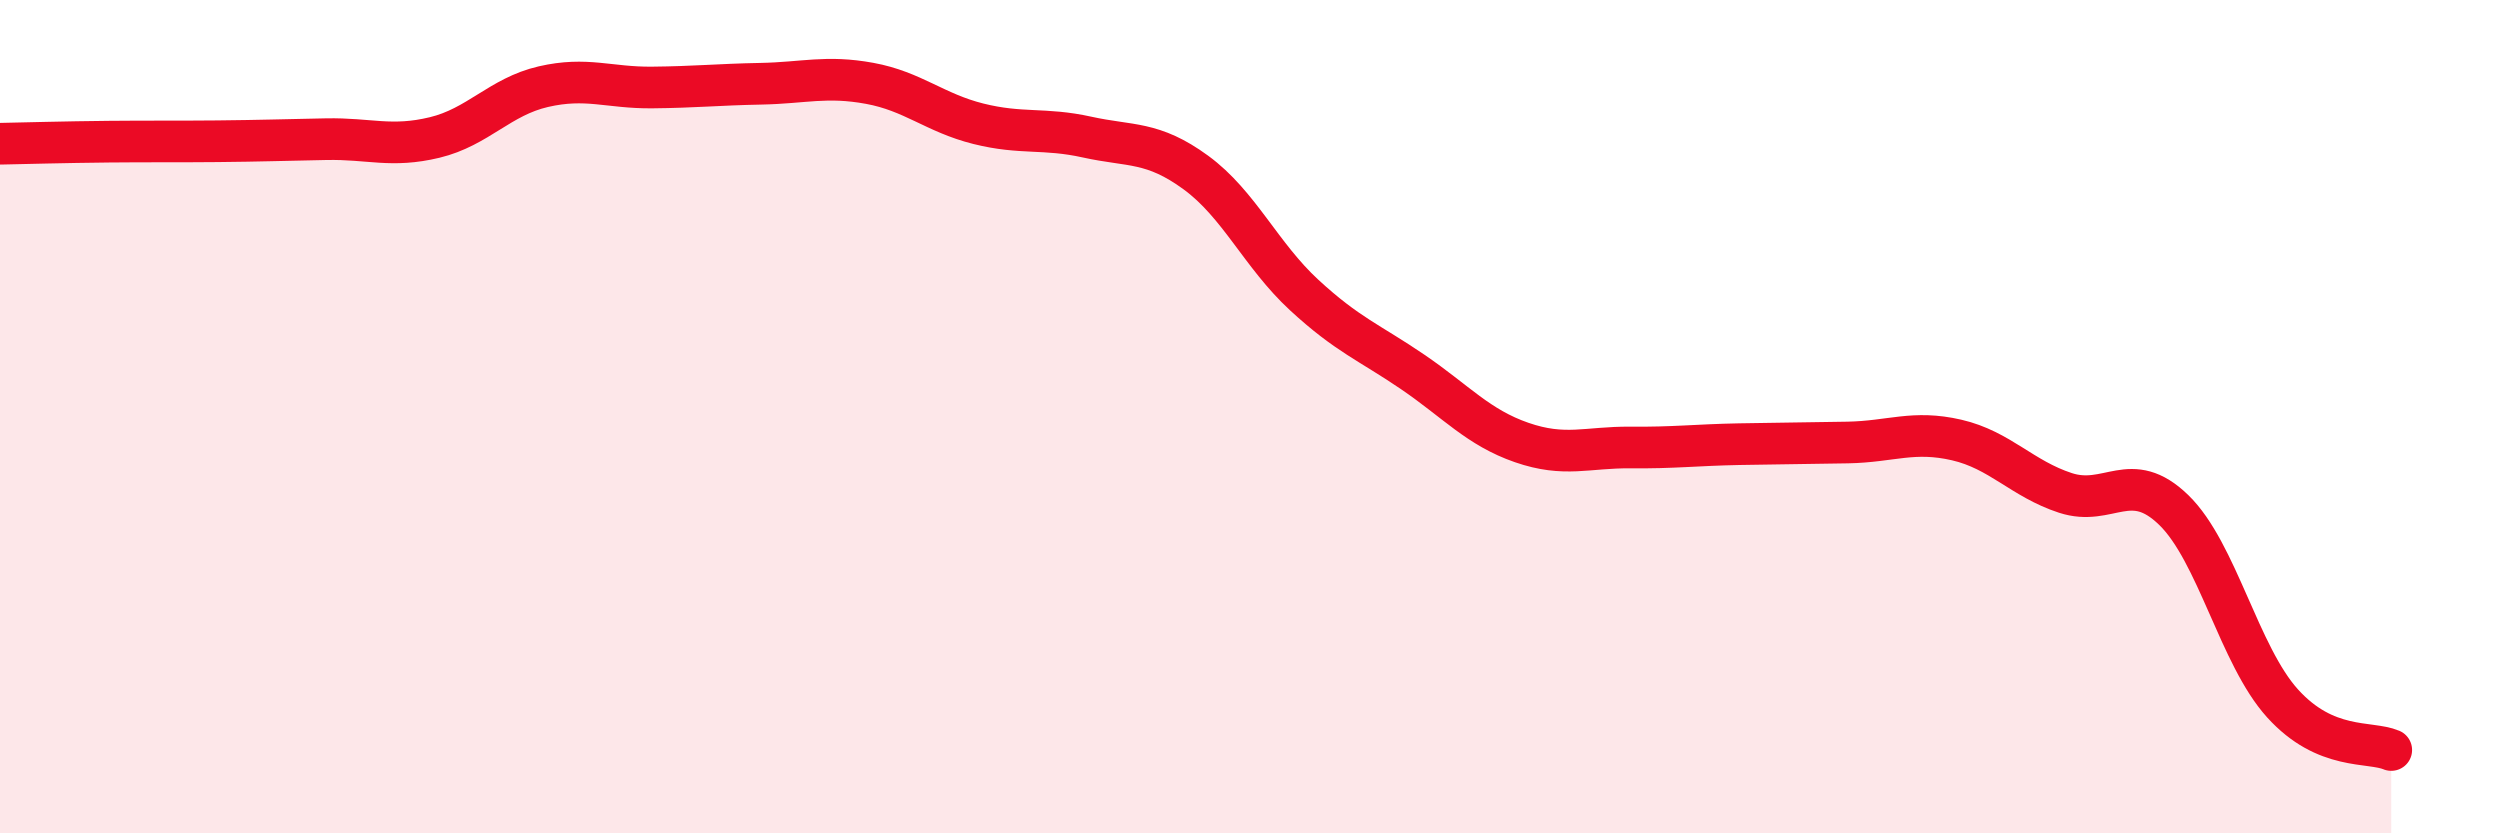
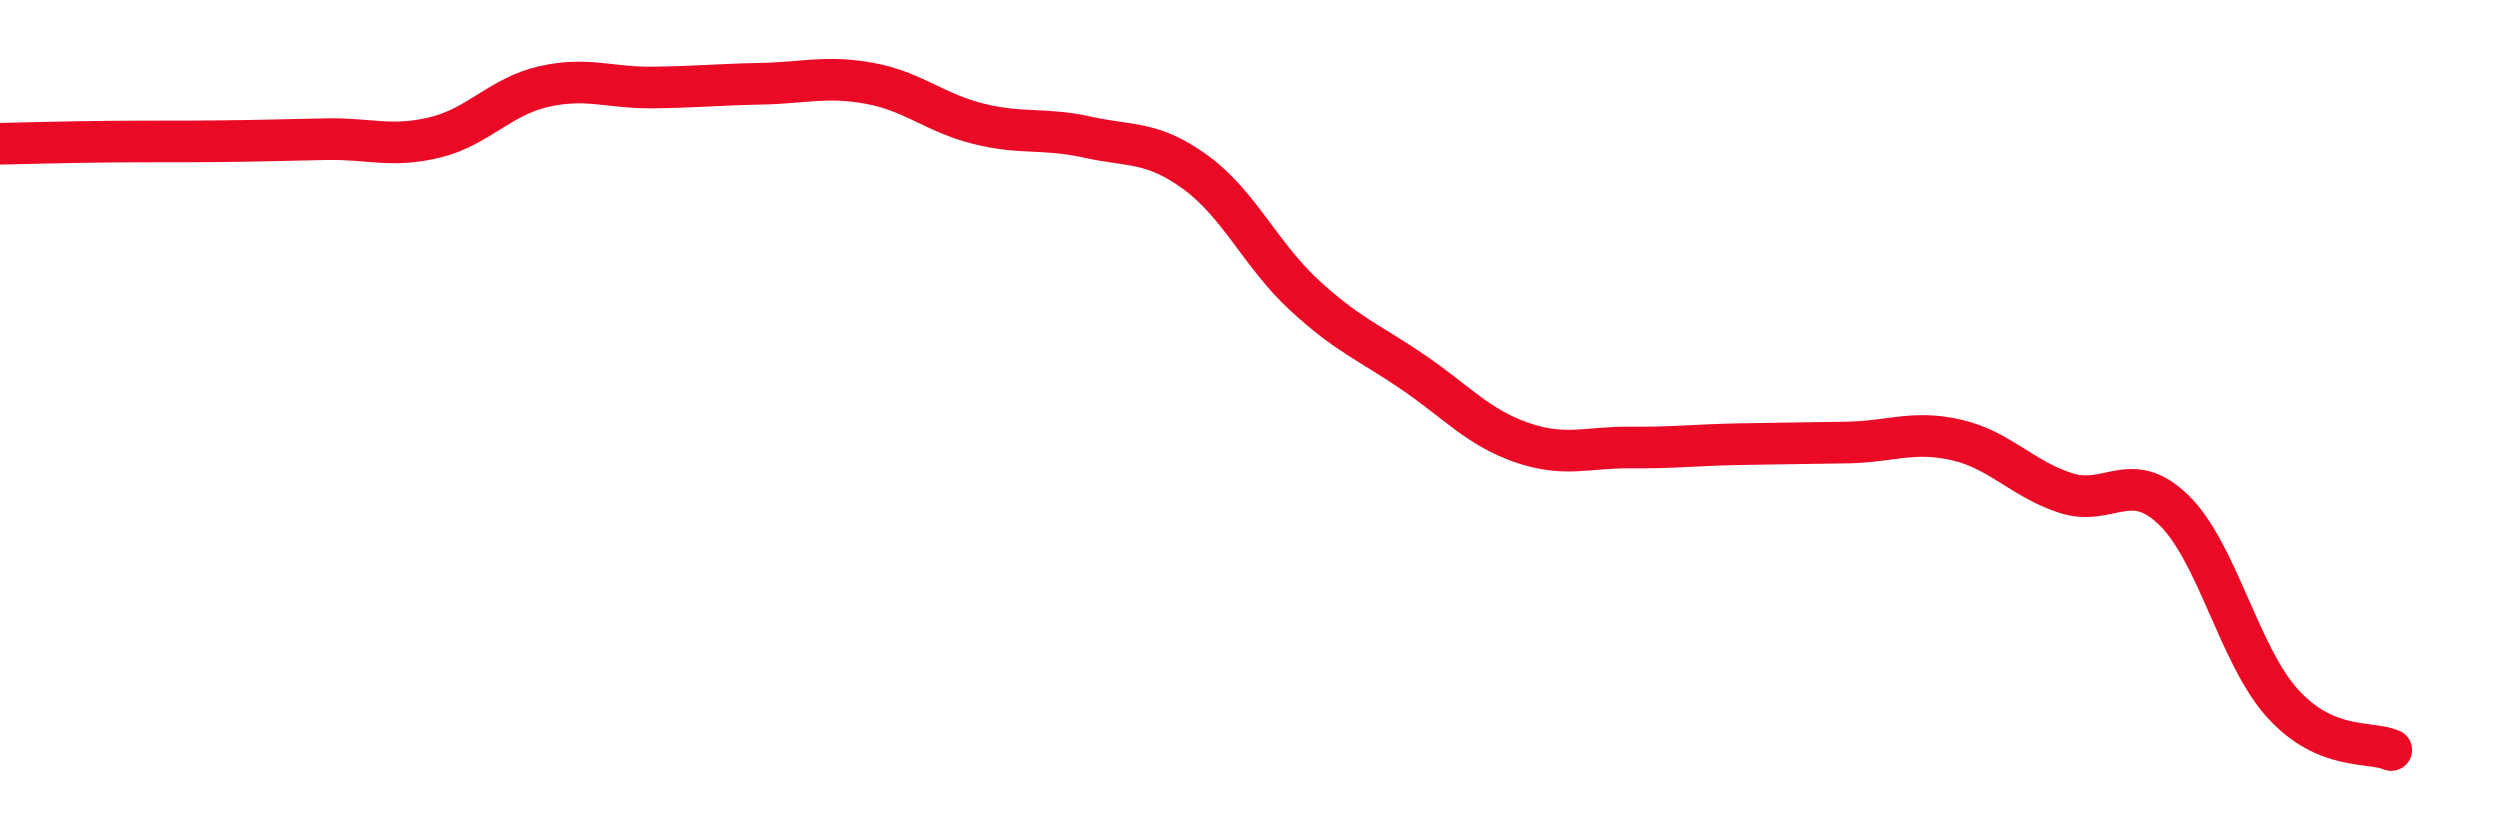
<svg xmlns="http://www.w3.org/2000/svg" width="60" height="20" viewBox="0 0 60 20">
-   <path d="M 0,3.45 C 0.52,3.44 1.57,3.41 2.61,3.4 C 3.65,3.39 4.18,3.4 5.22,3.39 C 6.26,3.38 6.79,3.36 7.83,3.34 C 8.87,3.32 9.39,3.55 10.43,3.3 C 11.47,3.05 12,2.32 13.04,2.08 C 14.08,1.84 14.61,2.11 15.65,2.1 C 16.69,2.09 17.22,2.03 18.26,2.01 C 19.3,1.99 19.83,1.81 20.87,2 C 21.91,2.19 22.44,2.71 23.48,2.97 C 24.52,3.23 25.05,3.06 26.09,3.29 C 27.13,3.52 27.66,3.38 28.7,4.14 C 29.74,4.9 30.26,6.12 31.3,7.08 C 32.34,8.04 32.87,8.22 33.91,8.93 C 34.95,9.64 35.48,10.26 36.52,10.62 C 37.56,10.98 38.09,10.73 39.13,10.74 C 40.17,10.75 40.7,10.68 41.74,10.66 C 42.78,10.64 43.31,10.64 44.35,10.62 C 45.39,10.6 45.92,10.32 46.96,10.56 C 48,10.8 48.53,11.49 49.57,11.83 C 50.61,12.17 51.13,11.23 52.17,12.24 C 53.21,13.25 53.74,15.73 54.78,16.88 C 55.82,18.03 56.87,17.78 57.39,18L57.39 20L0 20Z" fill="#EB0A25" opacity="0.1" stroke-linecap="round" stroke-linejoin="round" />
  <path d="M 0,3.45 C 0.52,3.44 1.57,3.41 2.61,3.4 C 3.65,3.39 4.18,3.4 5.22,3.39 C 6.26,3.38 6.79,3.36 7.83,3.34 C 8.87,3.32 9.39,3.55 10.43,3.3 C 11.47,3.05 12,2.32 13.04,2.08 C 14.08,1.84 14.61,2.11 15.65,2.1 C 16.69,2.09 17.22,2.03 18.26,2.01 C 19.3,1.99 19.83,1.81 20.87,2 C 21.91,2.19 22.44,2.71 23.48,2.97 C 24.52,3.23 25.05,3.06 26.09,3.29 C 27.13,3.52 27.66,3.38 28.7,4.14 C 29.74,4.9 30.26,6.12 31.3,7.08 C 32.34,8.04 32.87,8.22 33.91,8.93 C 34.95,9.64 35.48,10.26 36.52,10.62 C 37.56,10.98 38.09,10.73 39.13,10.74 C 40.17,10.75 40.7,10.68 41.74,10.66 C 42.78,10.64 43.31,10.64 44.35,10.62 C 45.39,10.6 45.92,10.32 46.96,10.56 C 48,10.8 48.53,11.49 49.57,11.83 C 50.61,12.17 51.13,11.23 52.17,12.24 C 53.21,13.25 53.74,15.73 54.78,16.88 C 55.82,18.03 56.87,17.78 57.39,18" stroke="#EB0A25" stroke-width="1" fill="none" stroke-linecap="round" stroke-linejoin="round" />
</svg>